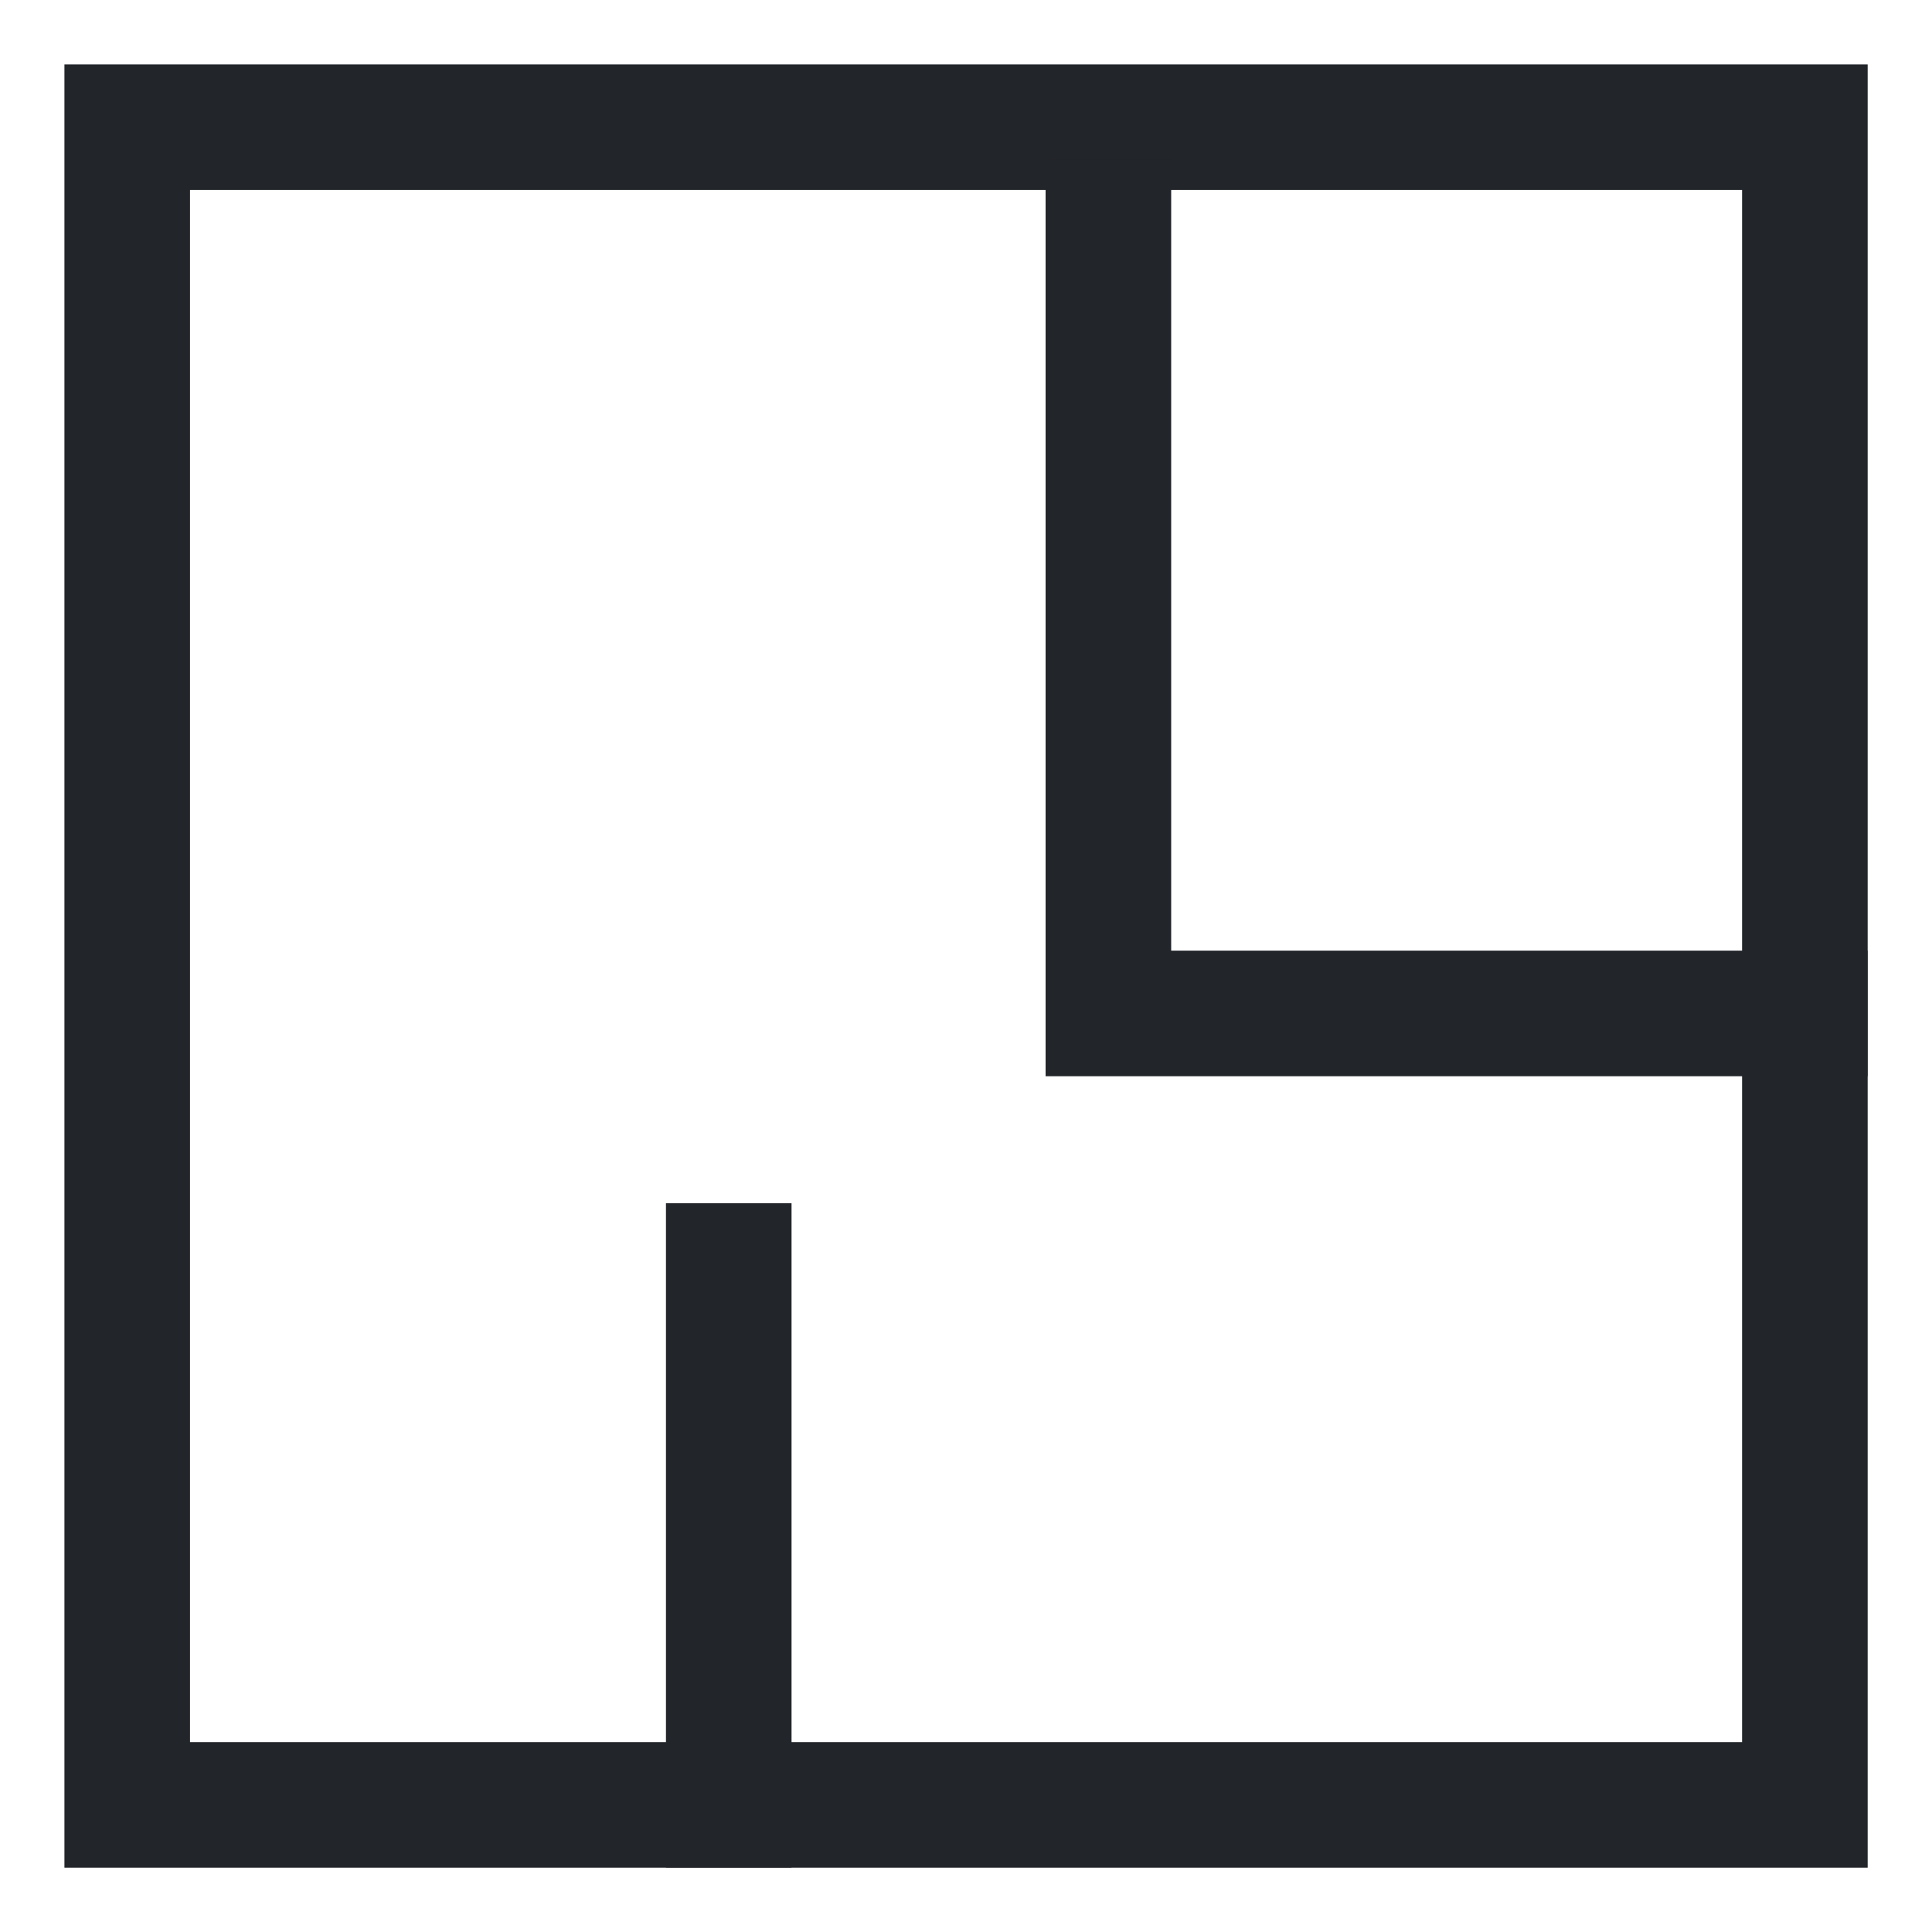
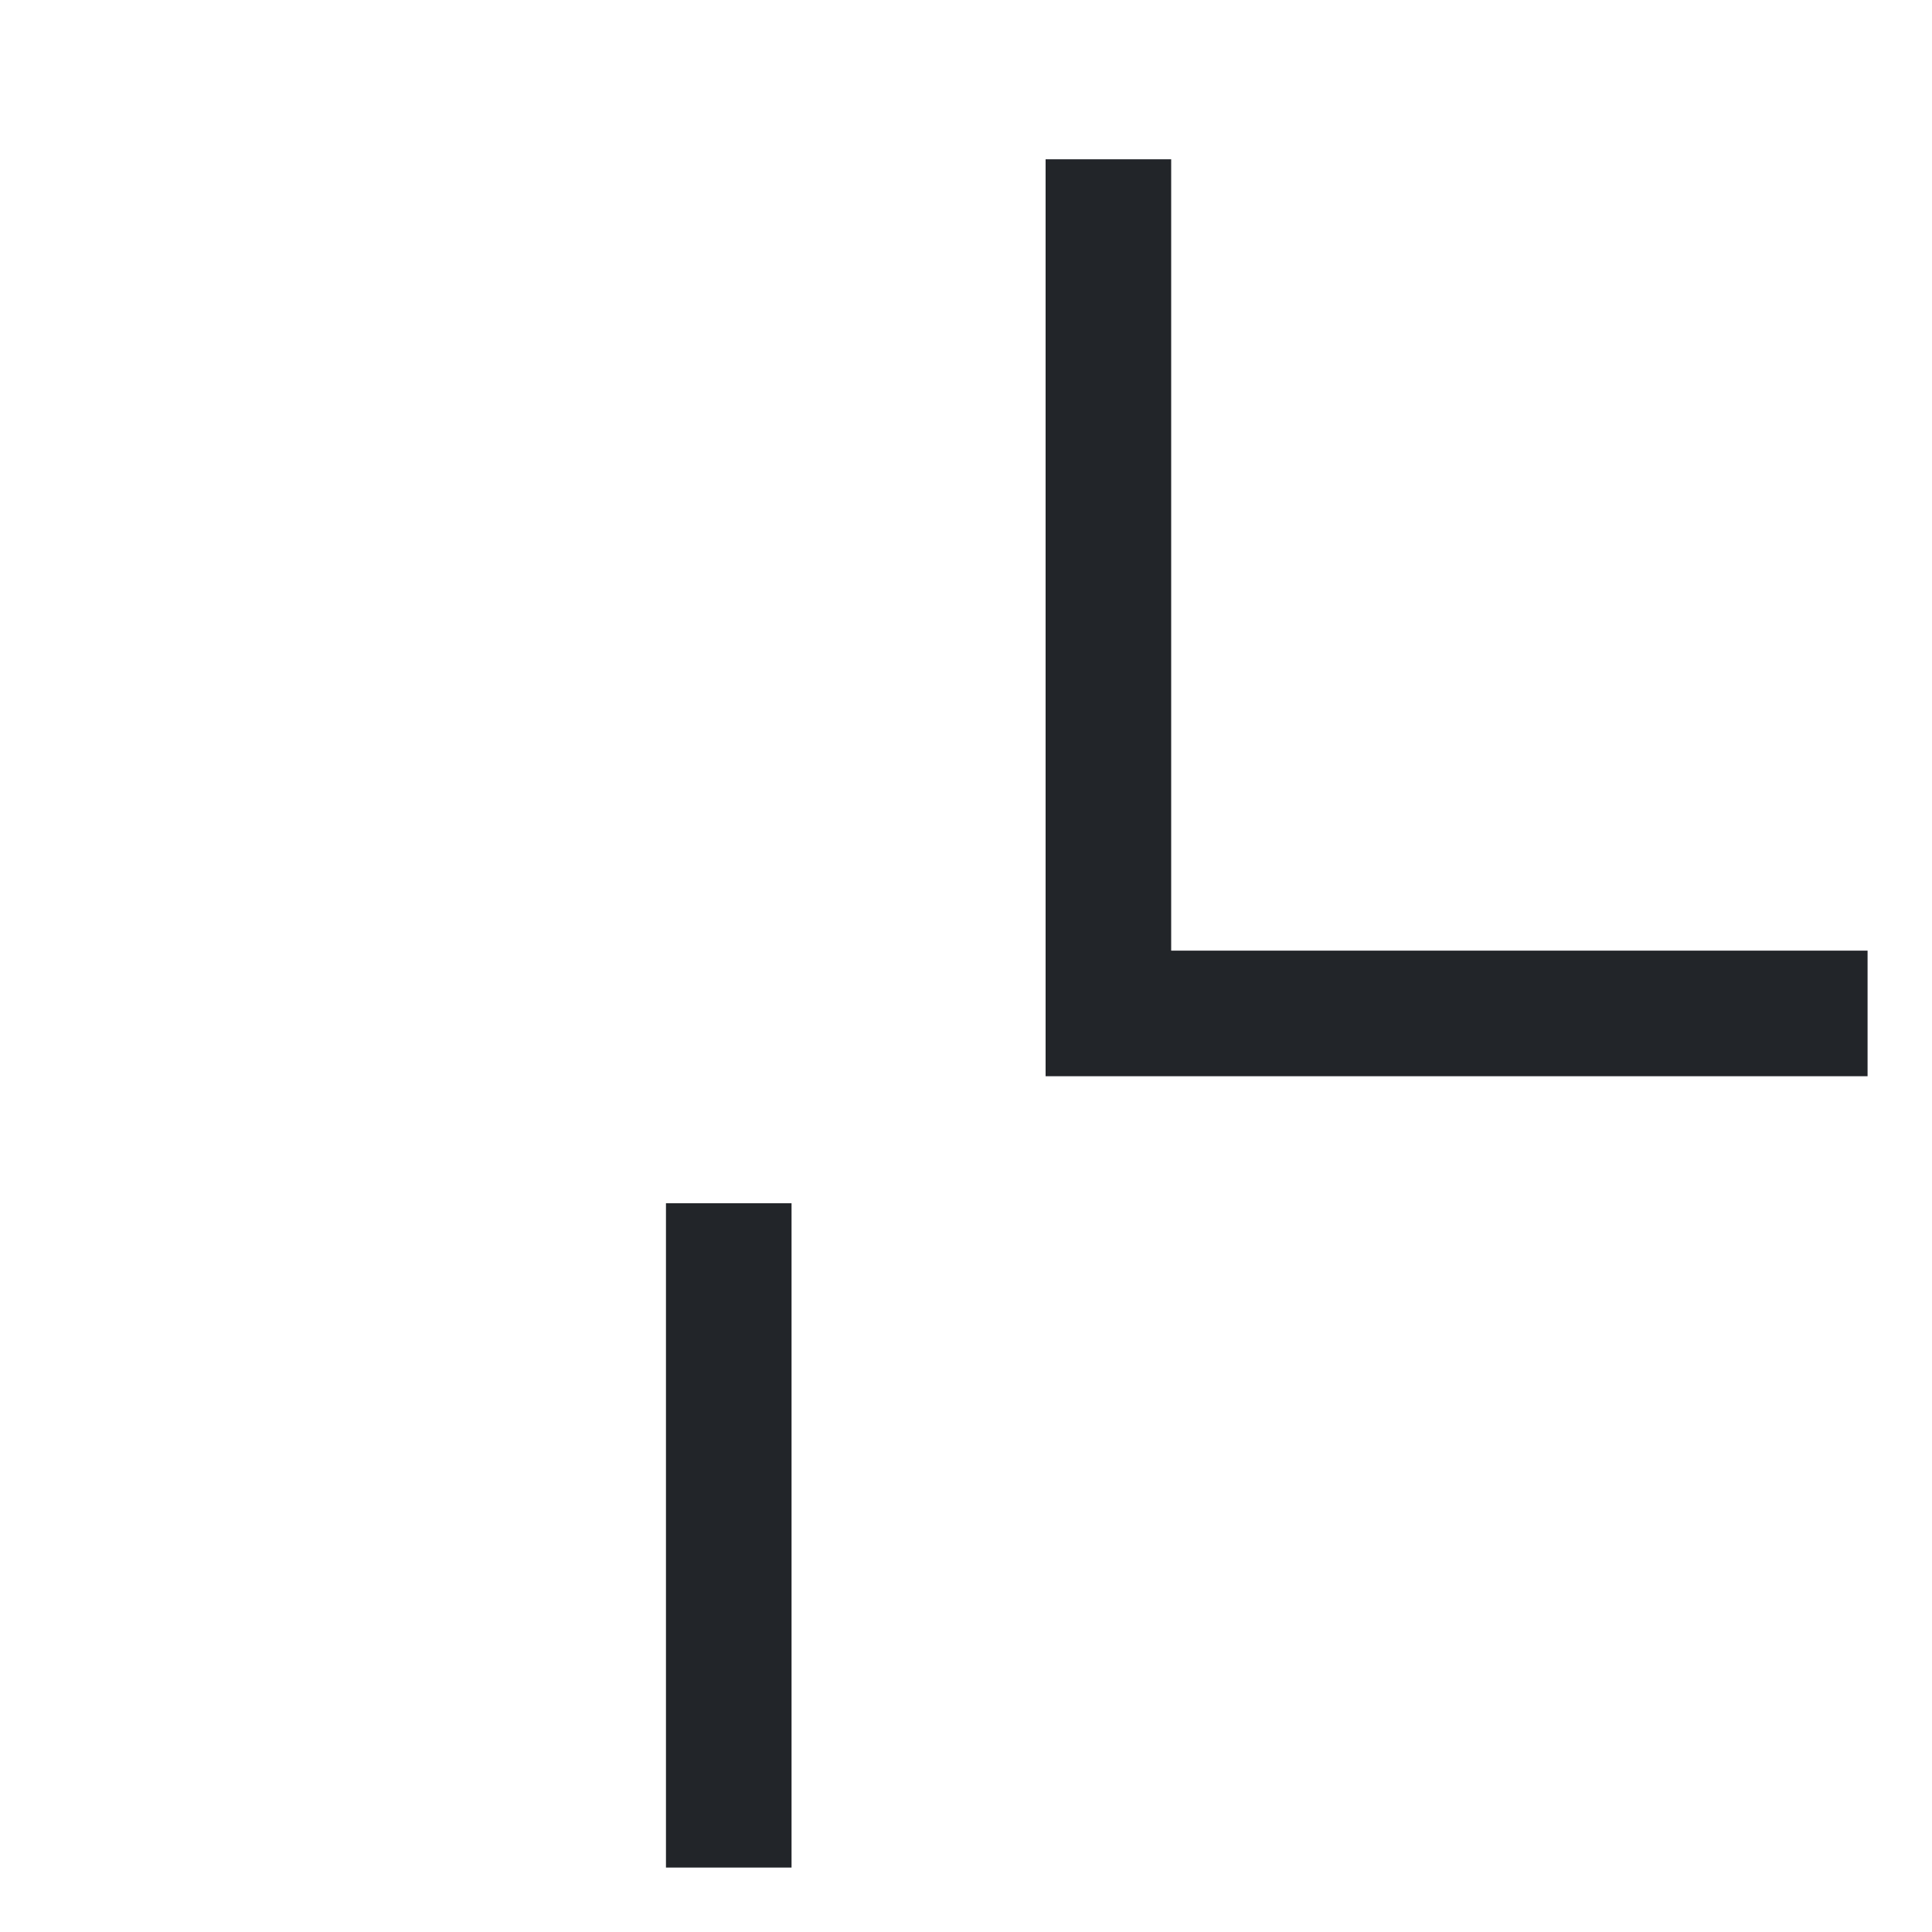
<svg xmlns="http://www.w3.org/2000/svg" width="20" height="20" viewBox="0 0 20 20" fill="none">
-   <rect x="1.317" y="1.317" width="17.367" height="17.367" stroke="#222529" stroke-width="1.3" />
  <path d="M7.544 19.333V12.456" stroke="#222529" stroke-width="1.3" />
  <path d="M19.333 10.491H11.474V1.649" stroke="#222529" stroke-width="1.3" />
</svg>